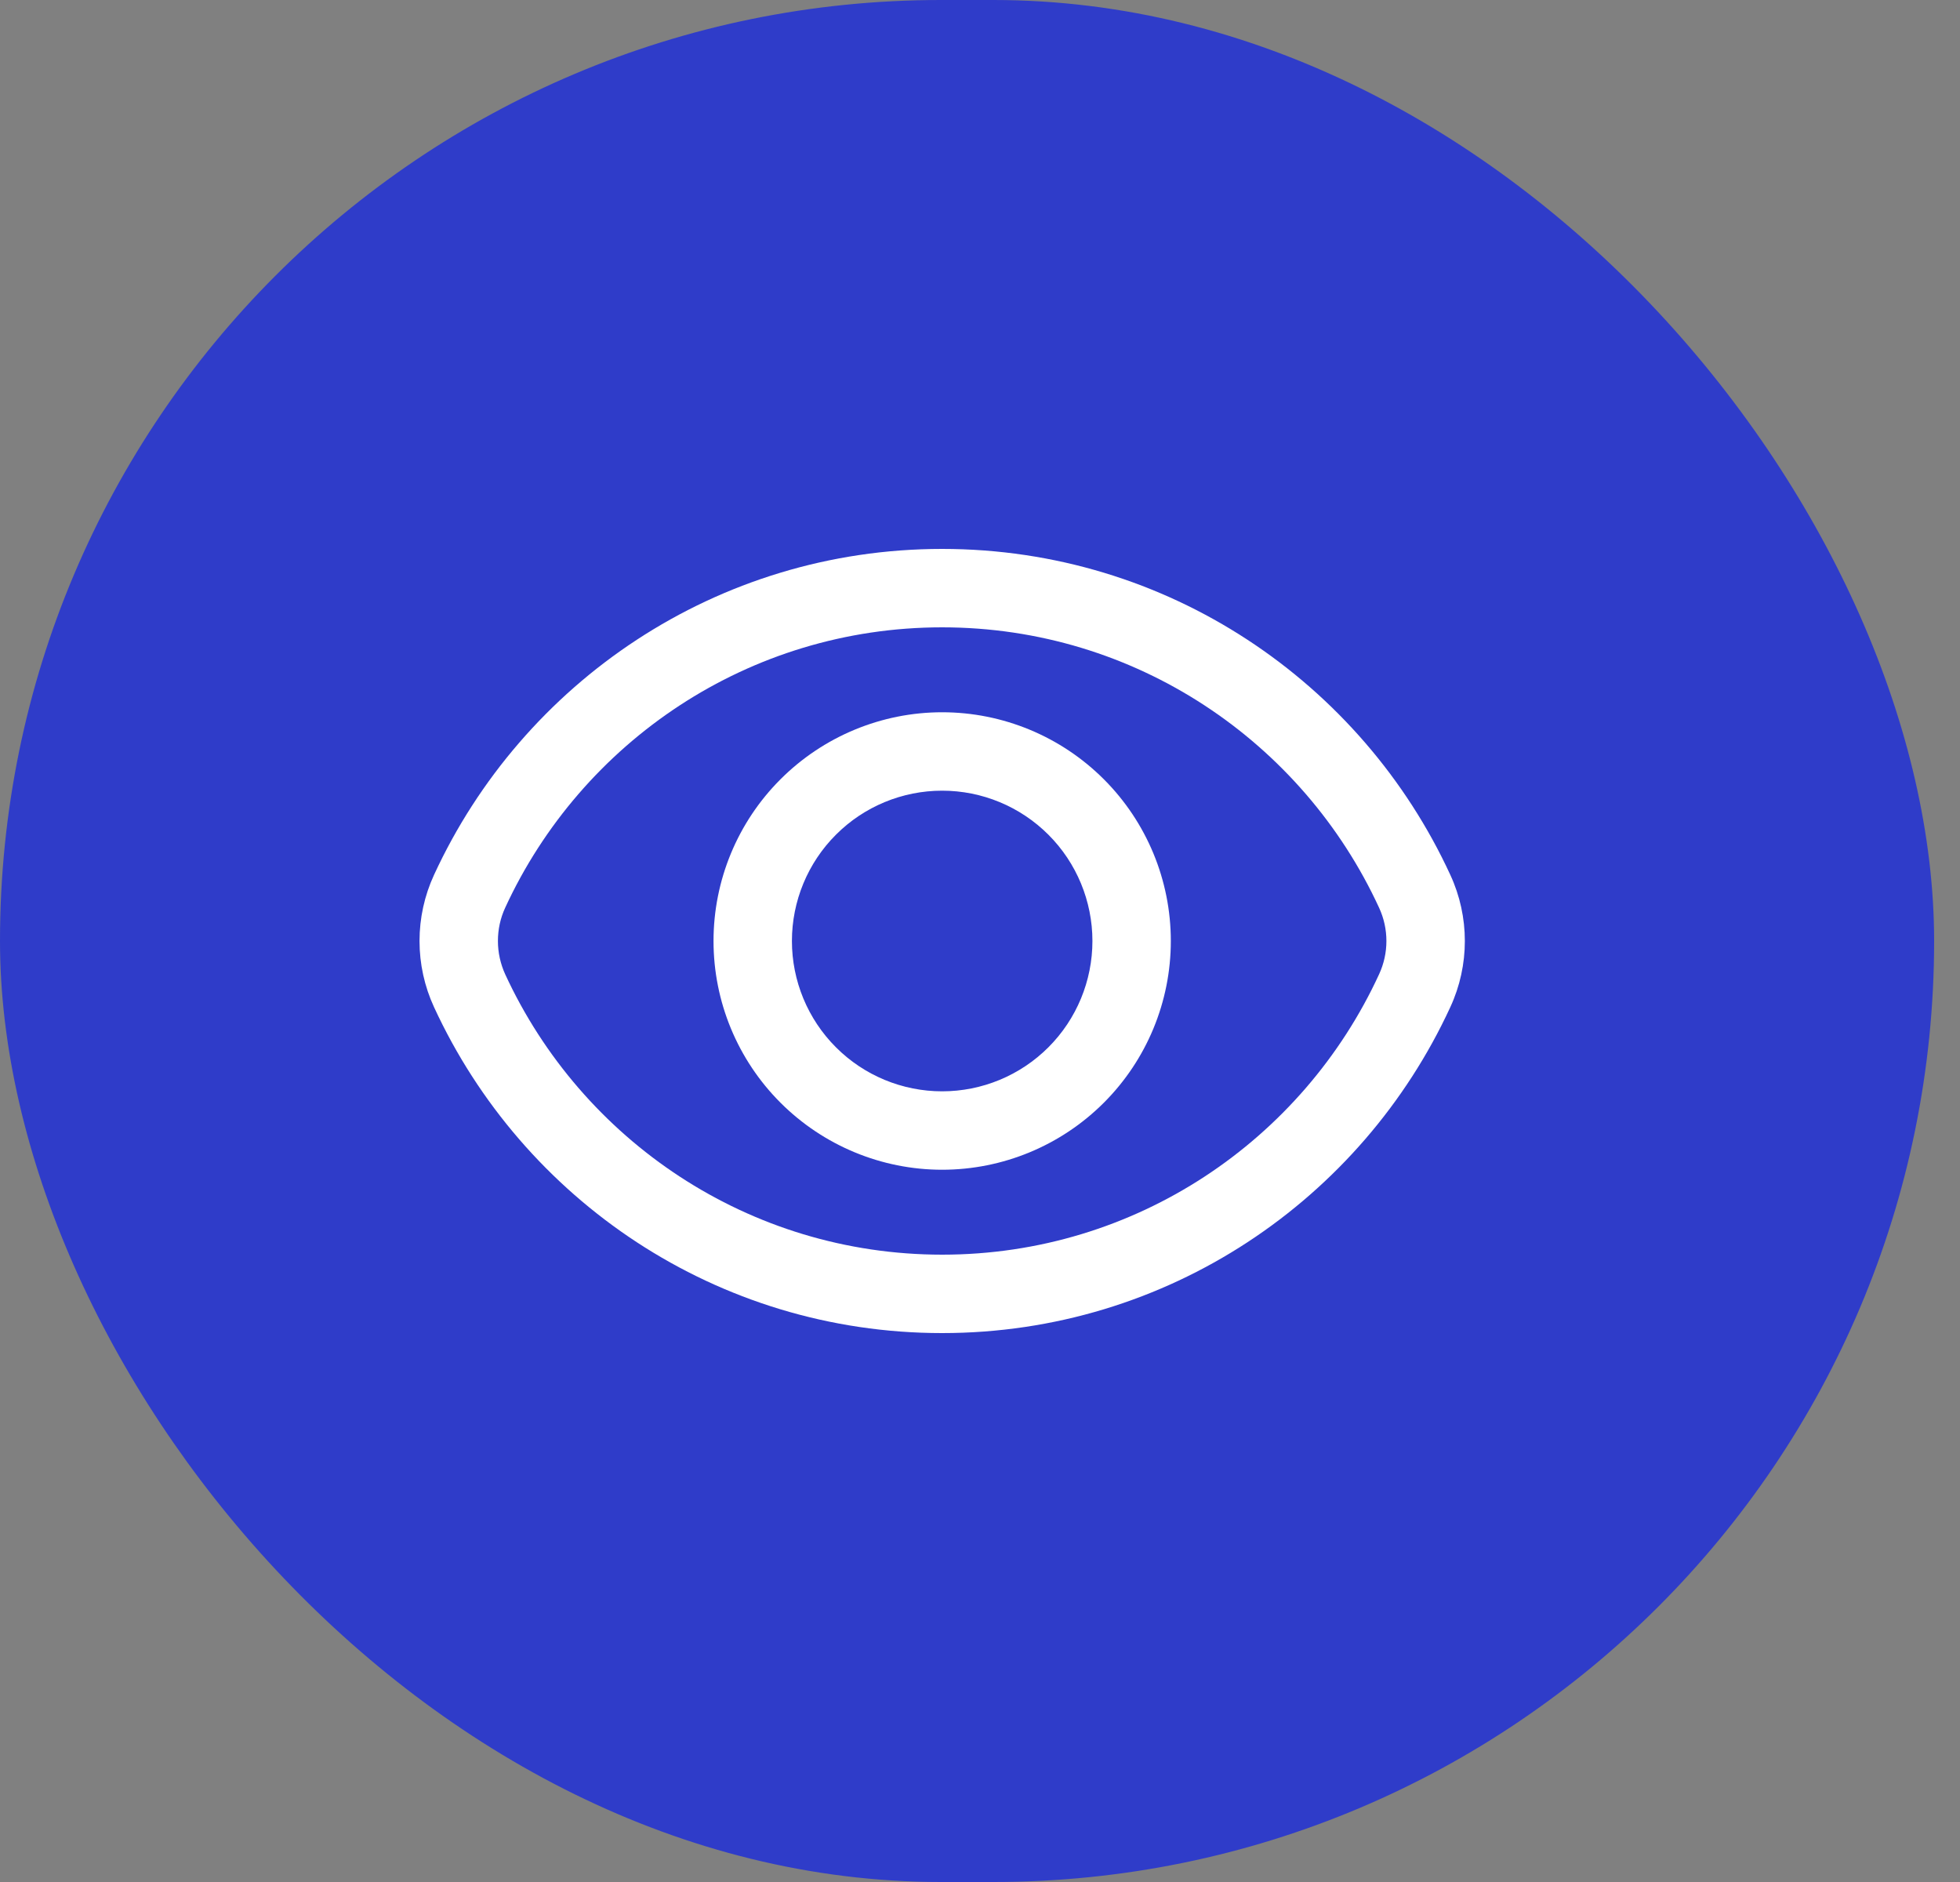
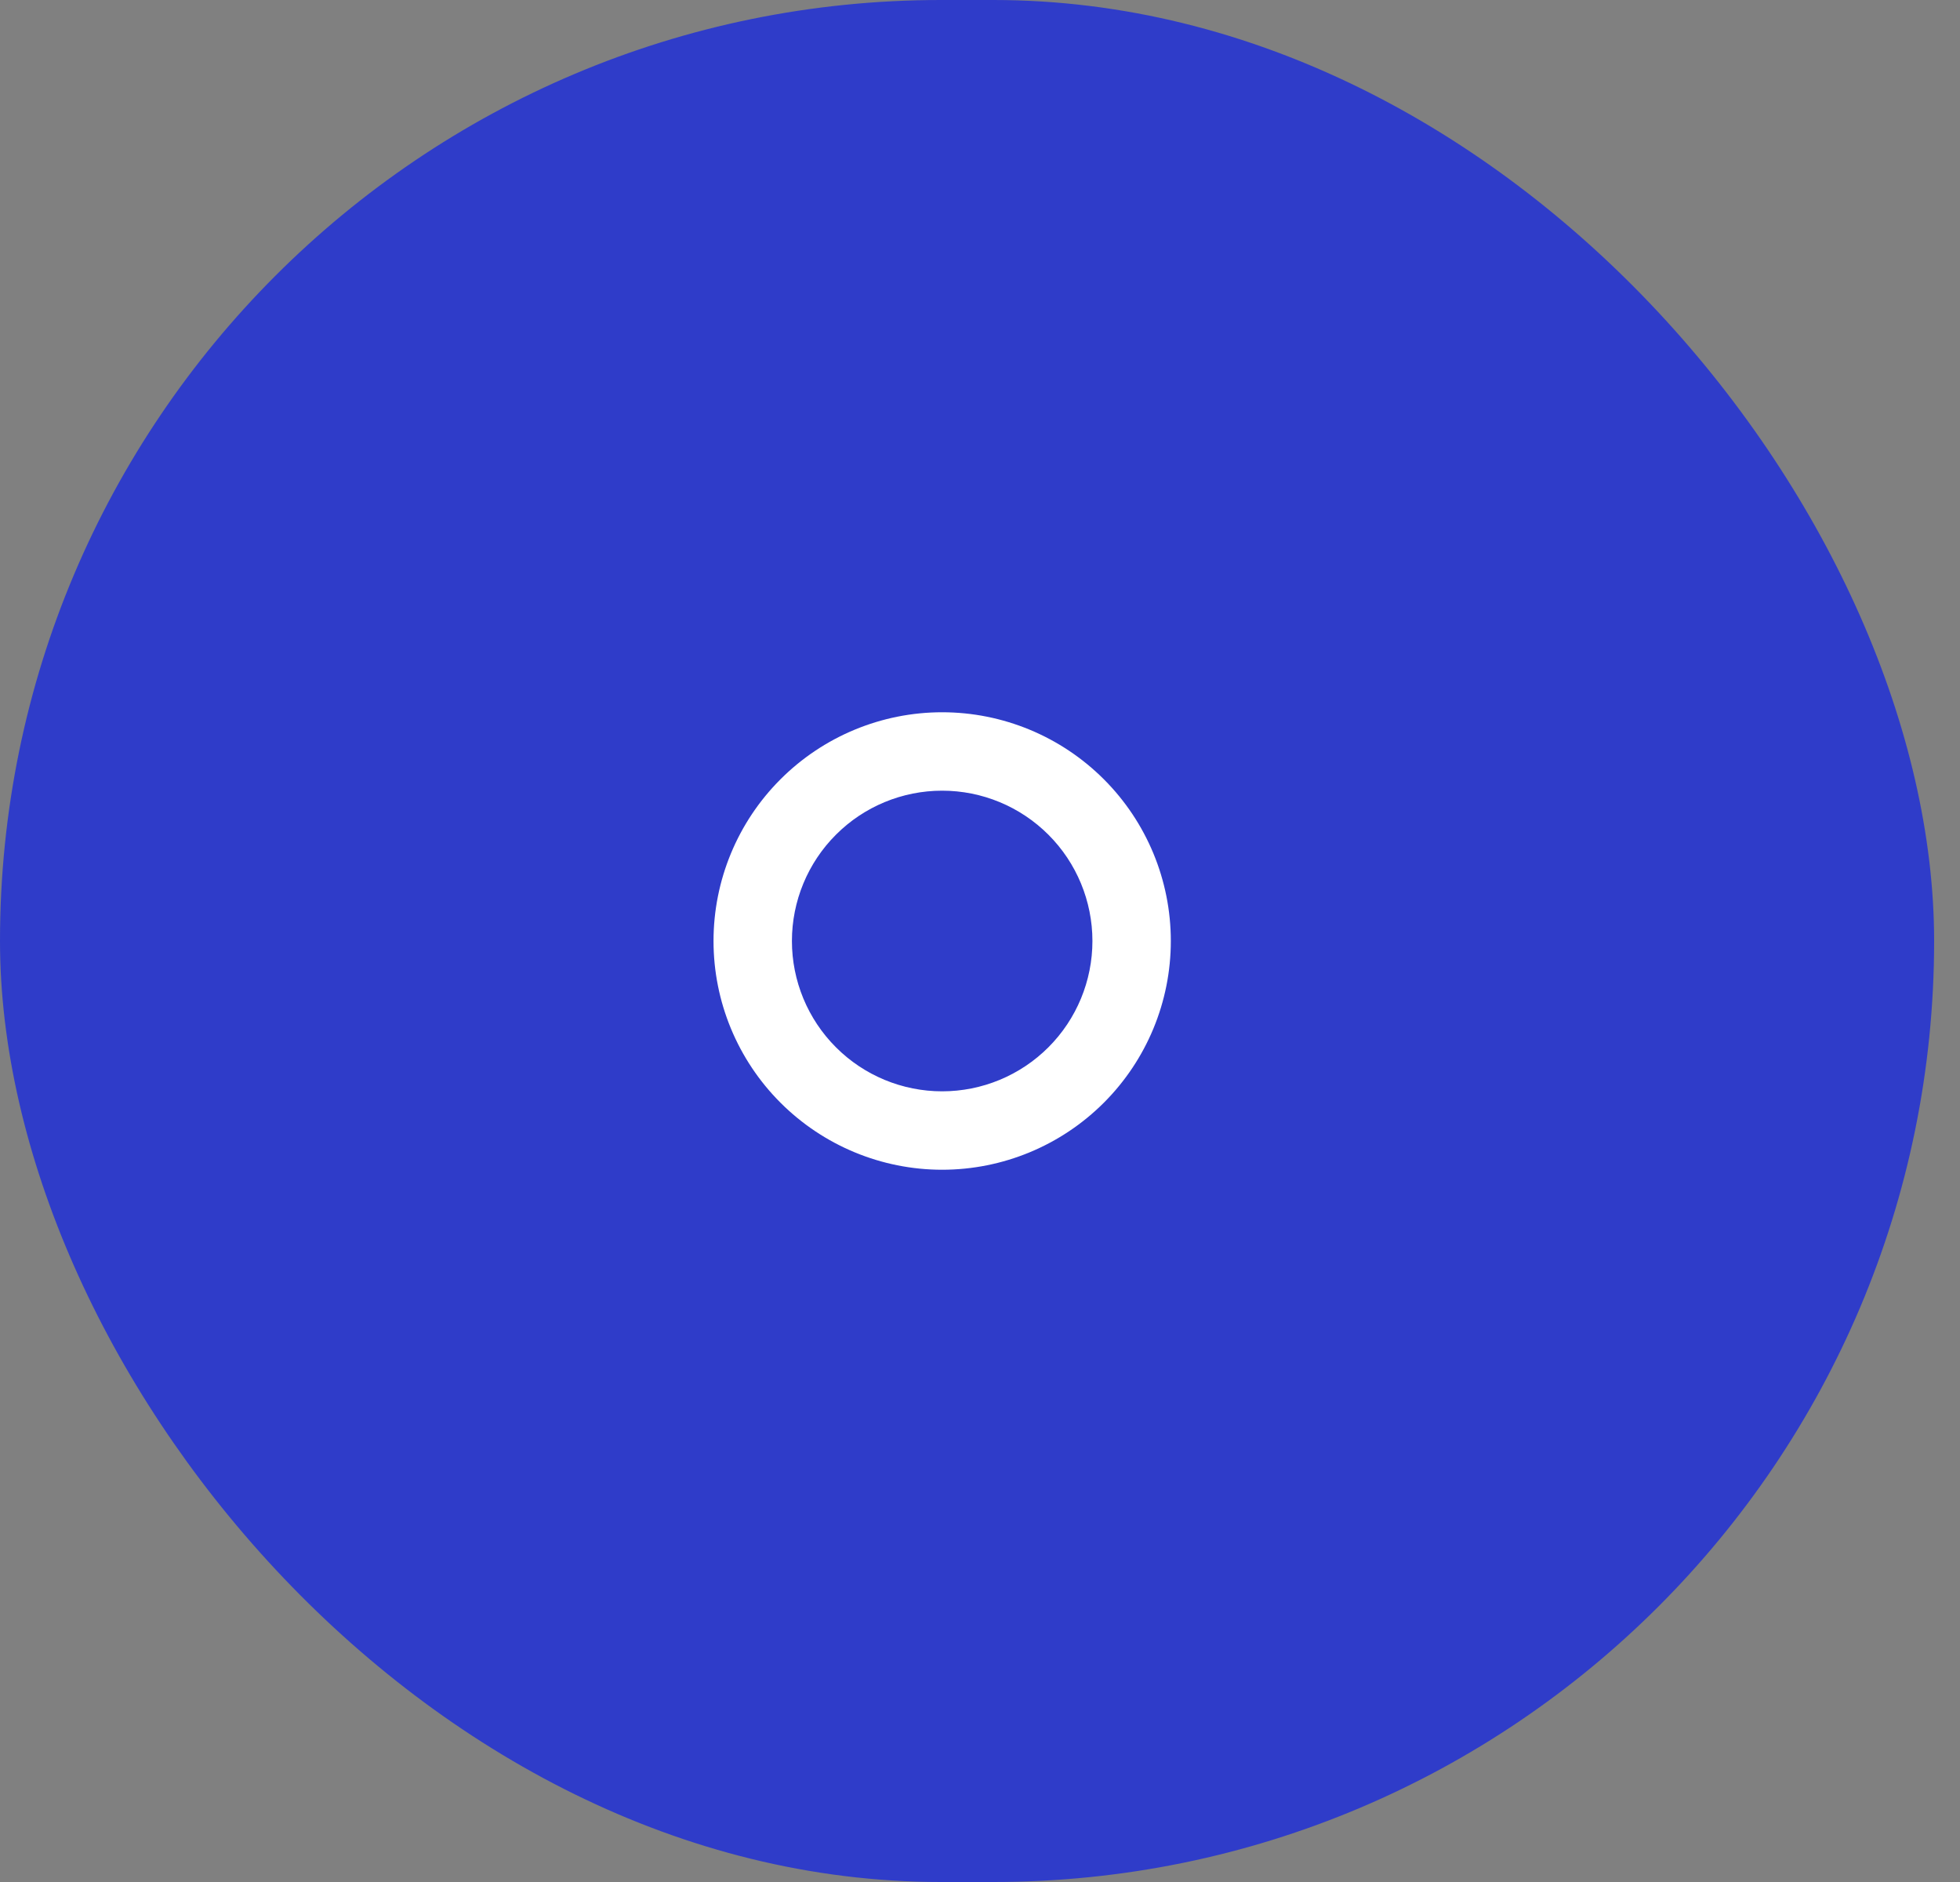
<svg xmlns="http://www.w3.org/2000/svg" width="25" height="24" viewBox="0 0 25 24" fill="none">
  <rect x="0" y="0" width="25" height="24" fill="#808080" stroke="none" />
  <rect width="24.67" height="24" rx="12" fill="#2F3CC9" />
  <path fill-rule="evenodd" clip-rule="evenodd" d="M12.017 9.083C11.244 9.083 10.502 9.391 9.955 9.938C9.408 10.485 9.101 11.226 9.101 12C9.101 12.774 9.408 13.515 9.955 14.062C10.502 14.609 11.244 14.917 12.017 14.917C12.791 14.917 13.533 14.609 14.08 14.062C14.627 13.515 14.934 12.774 14.934 12C14.934 11.226 14.627 10.485 14.08 9.938C13.533 9.391 12.791 9.083 12.017 9.083ZM10.101 12C10.101 11.492 10.303 11.004 10.662 10.645C11.021 10.285 11.509 10.083 12.017 10.083C12.526 10.083 13.013 10.285 13.373 10.645C13.732 11.004 13.934 11.492 13.934 12C13.934 12.508 13.732 12.996 13.373 13.355C13.013 13.715 12.526 13.917 12.017 13.917C11.509 13.917 11.021 13.715 10.662 13.355C10.303 12.996 10.101 12.508 10.101 12Z" fill="white" />
-   <path fill-rule="evenodd" clip-rule="evenodd" d="M12.017 7C9.142 7 6.667 8.704 5.536 11.157C5.414 11.421 5.351 11.709 5.351 12C5.351 12.291 5.414 12.579 5.536 12.843C6.667 15.296 9.142 17 12.017 17C14.892 17 17.368 15.296 18.499 12.843C18.746 12.309 18.746 11.691 18.499 11.157C17.368 8.704 14.892 7 12.017 7ZM6.444 11.575C7.418 9.463 9.548 8 12.017 8C14.486 8 16.616 9.463 17.59 11.575C17.715 11.845 17.715 12.155 17.59 12.425C16.617 14.537 14.487 16 12.018 16C9.548 16 7.419 14.537 6.444 12.425C6.383 12.291 6.351 12.147 6.351 12C6.351 11.853 6.382 11.709 6.444 11.575Z" fill="white" />
</svg>